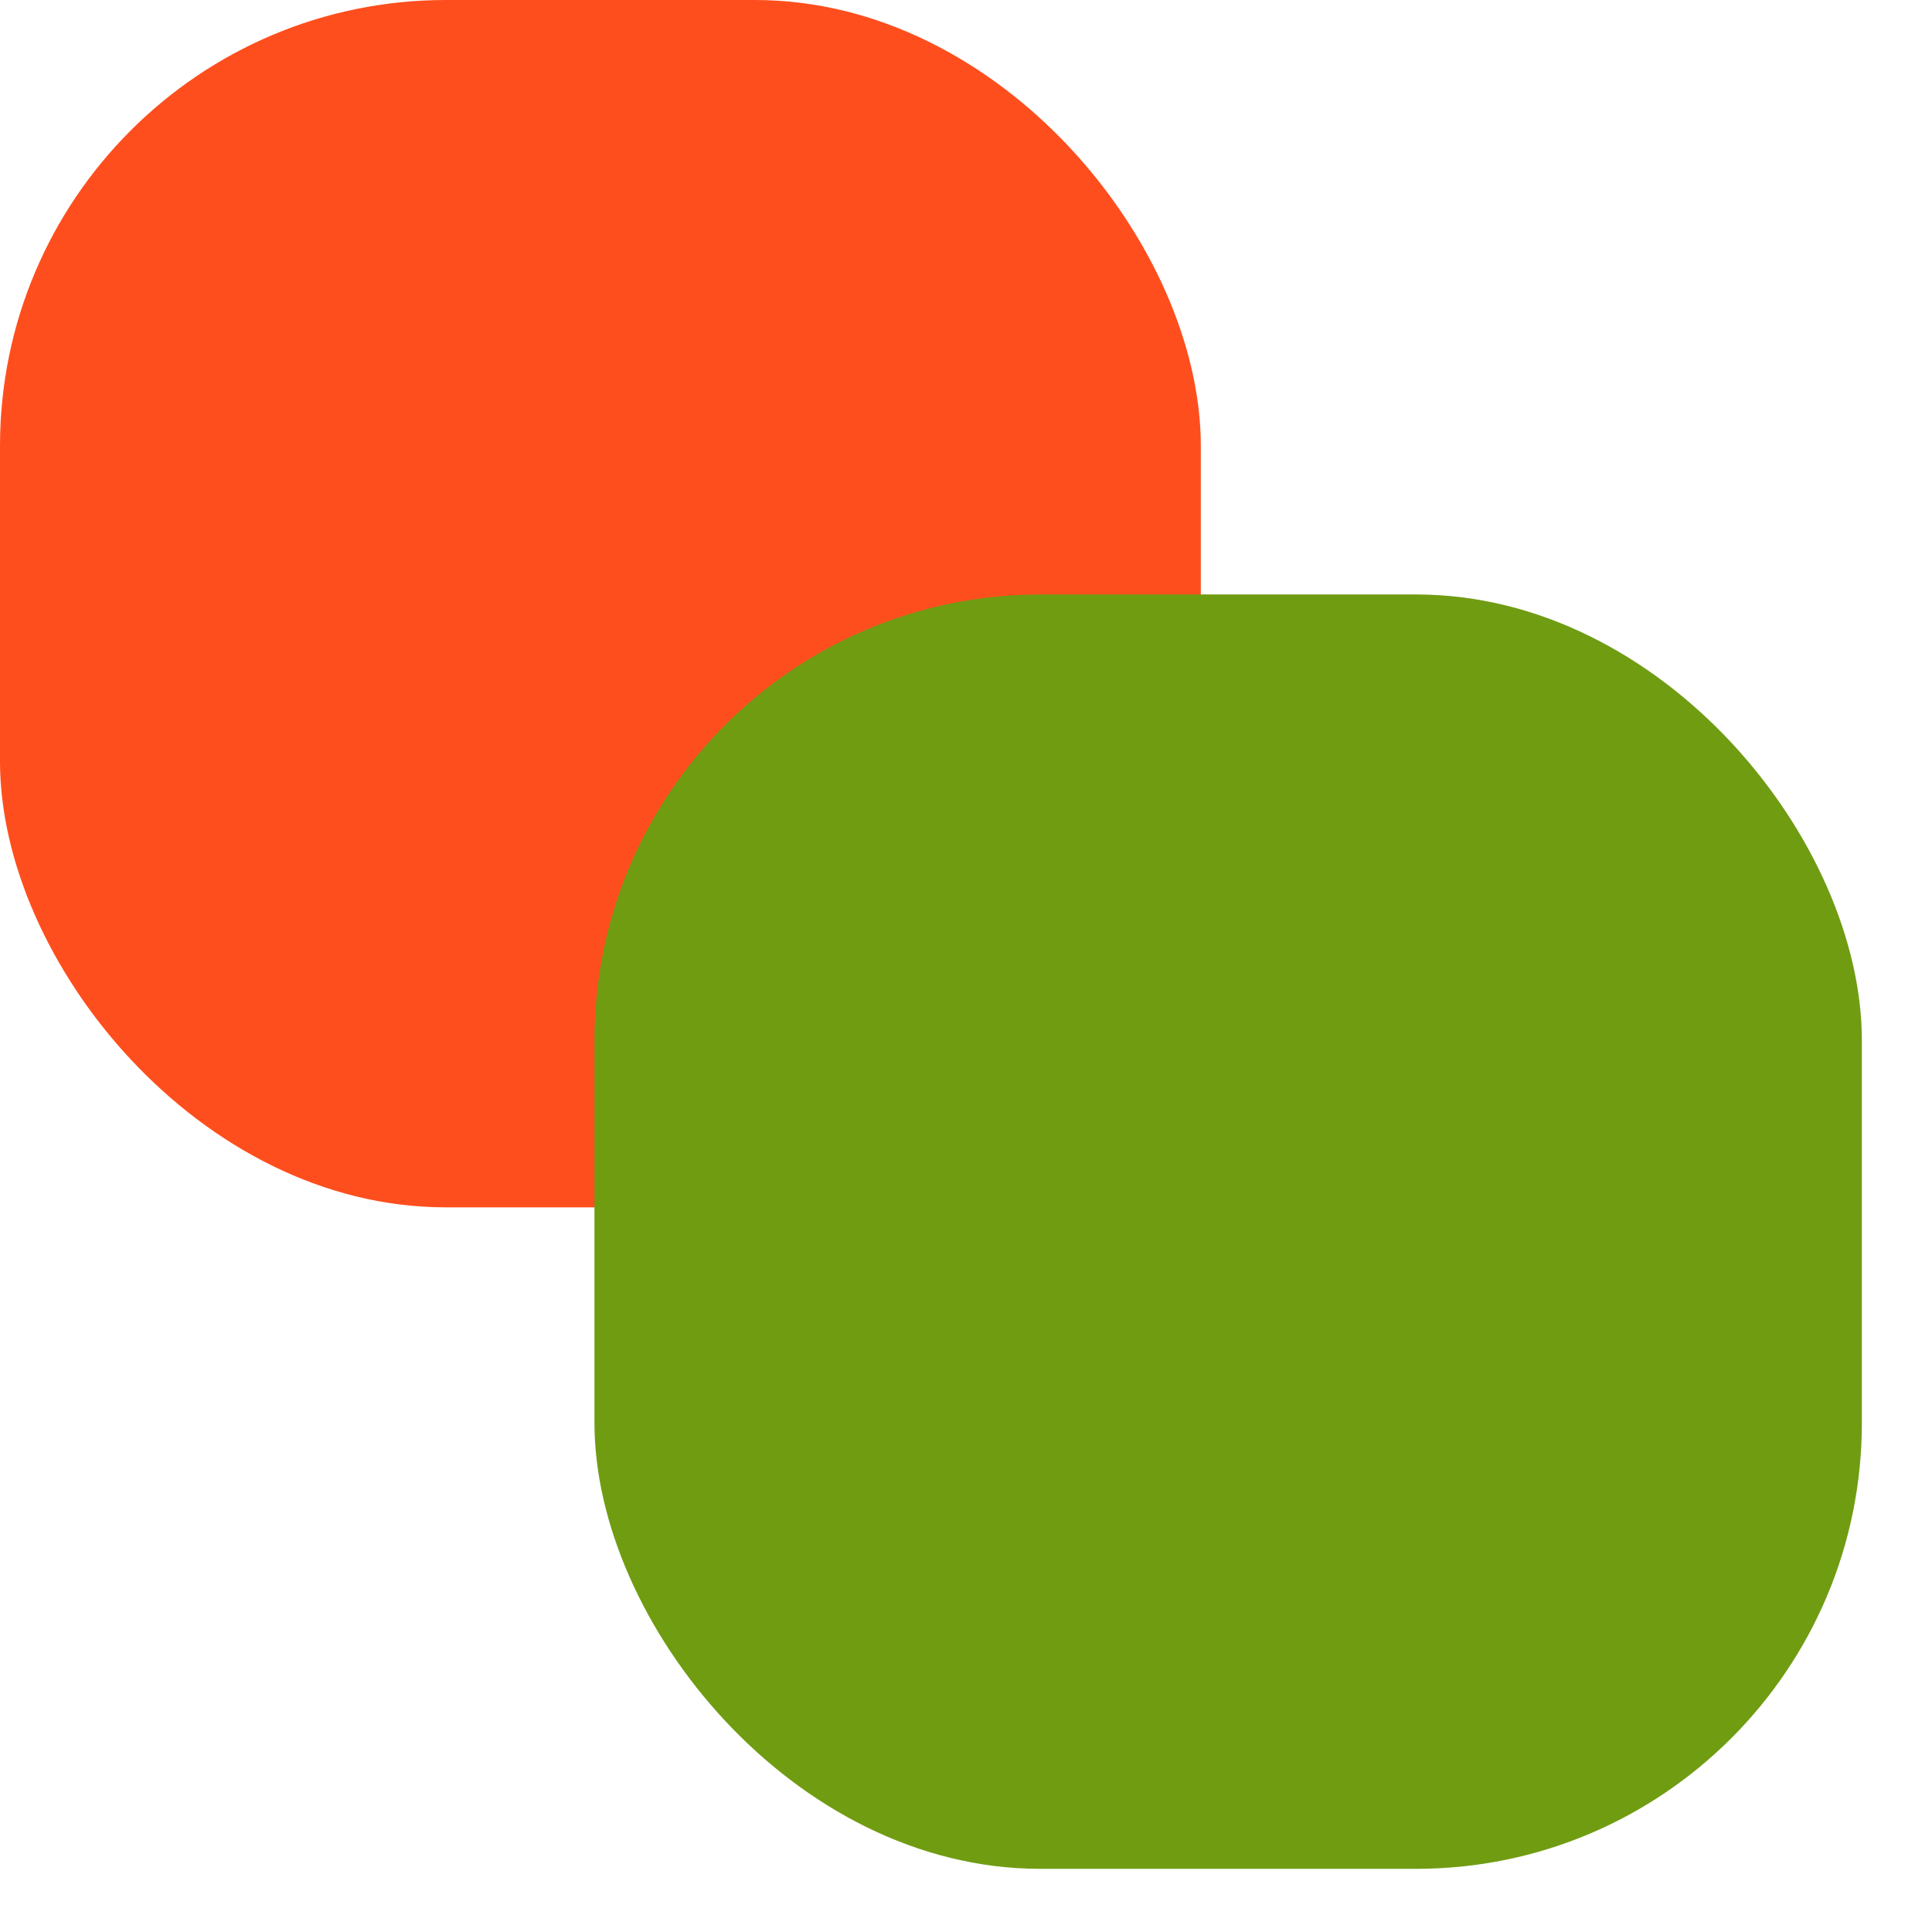
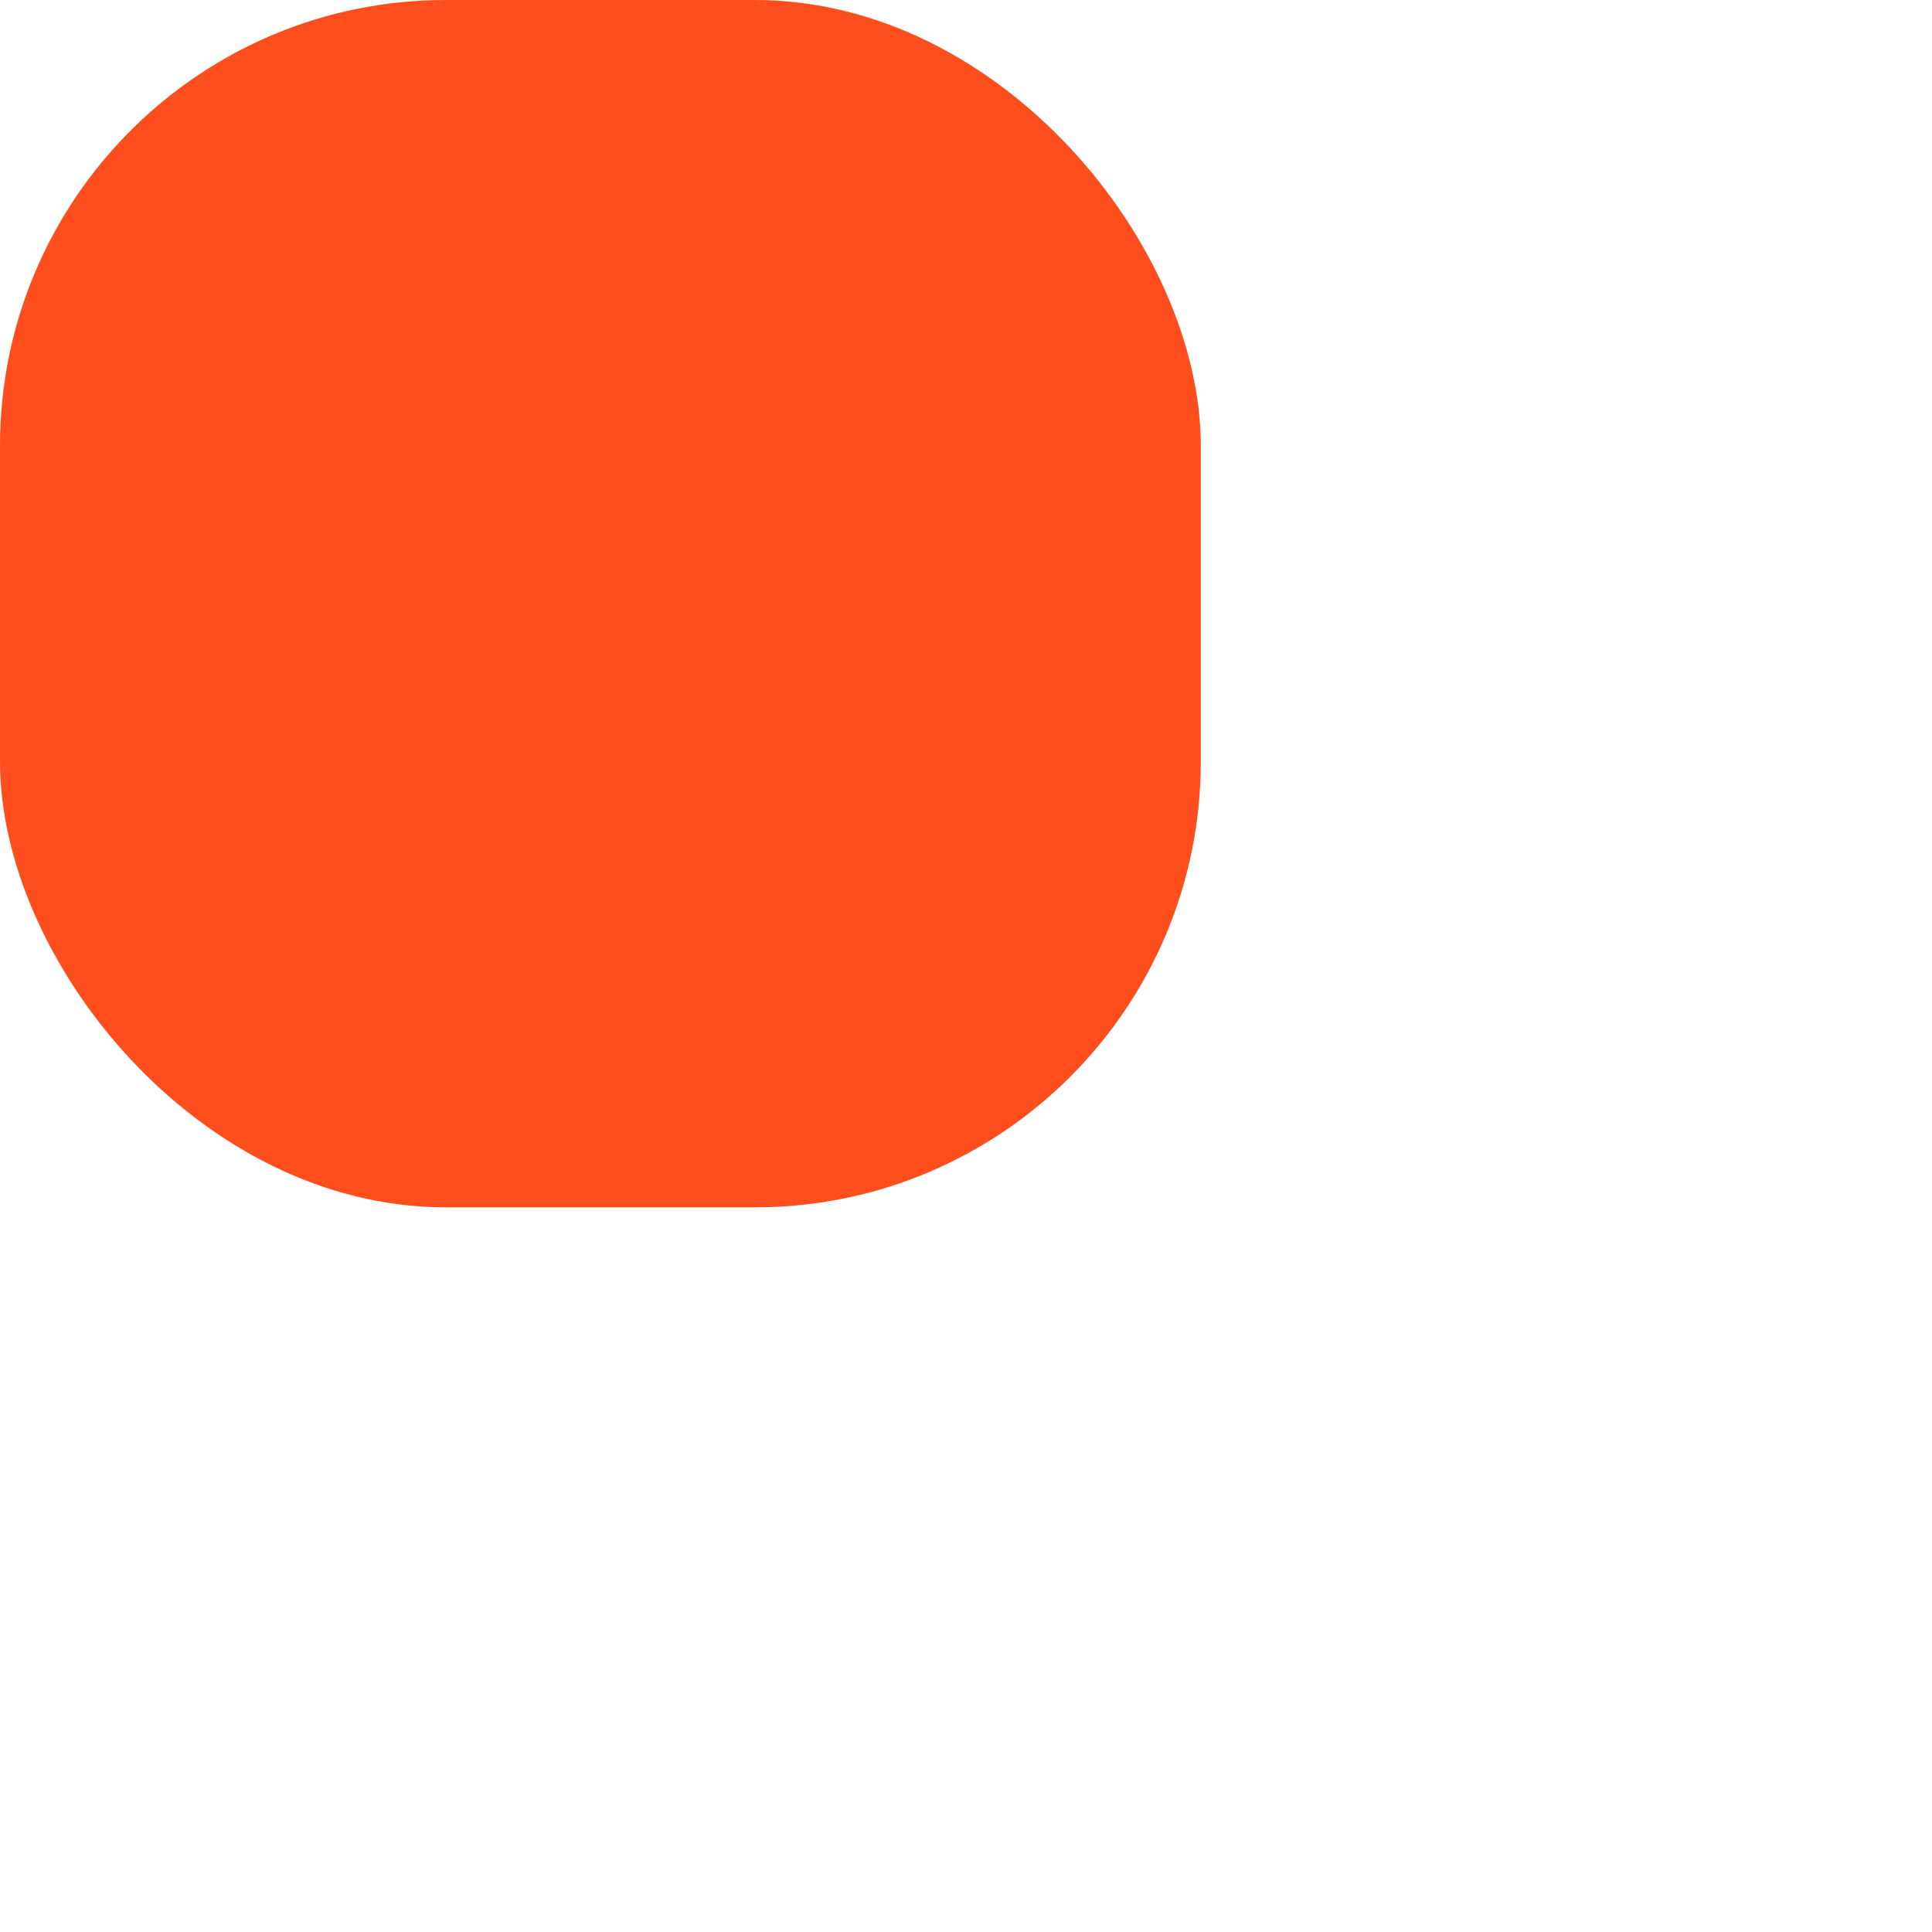
<svg xmlns="http://www.w3.org/2000/svg" width="13" height="13" viewBox="0 0 13 13" fill="none">
  <rect width="8.08" height="8.124" rx="3" fill="#FF4E1D" />
-   <rect x="4" y="4" width="8.528" height="8.575" rx="3" fill="#709C12" />
</svg>